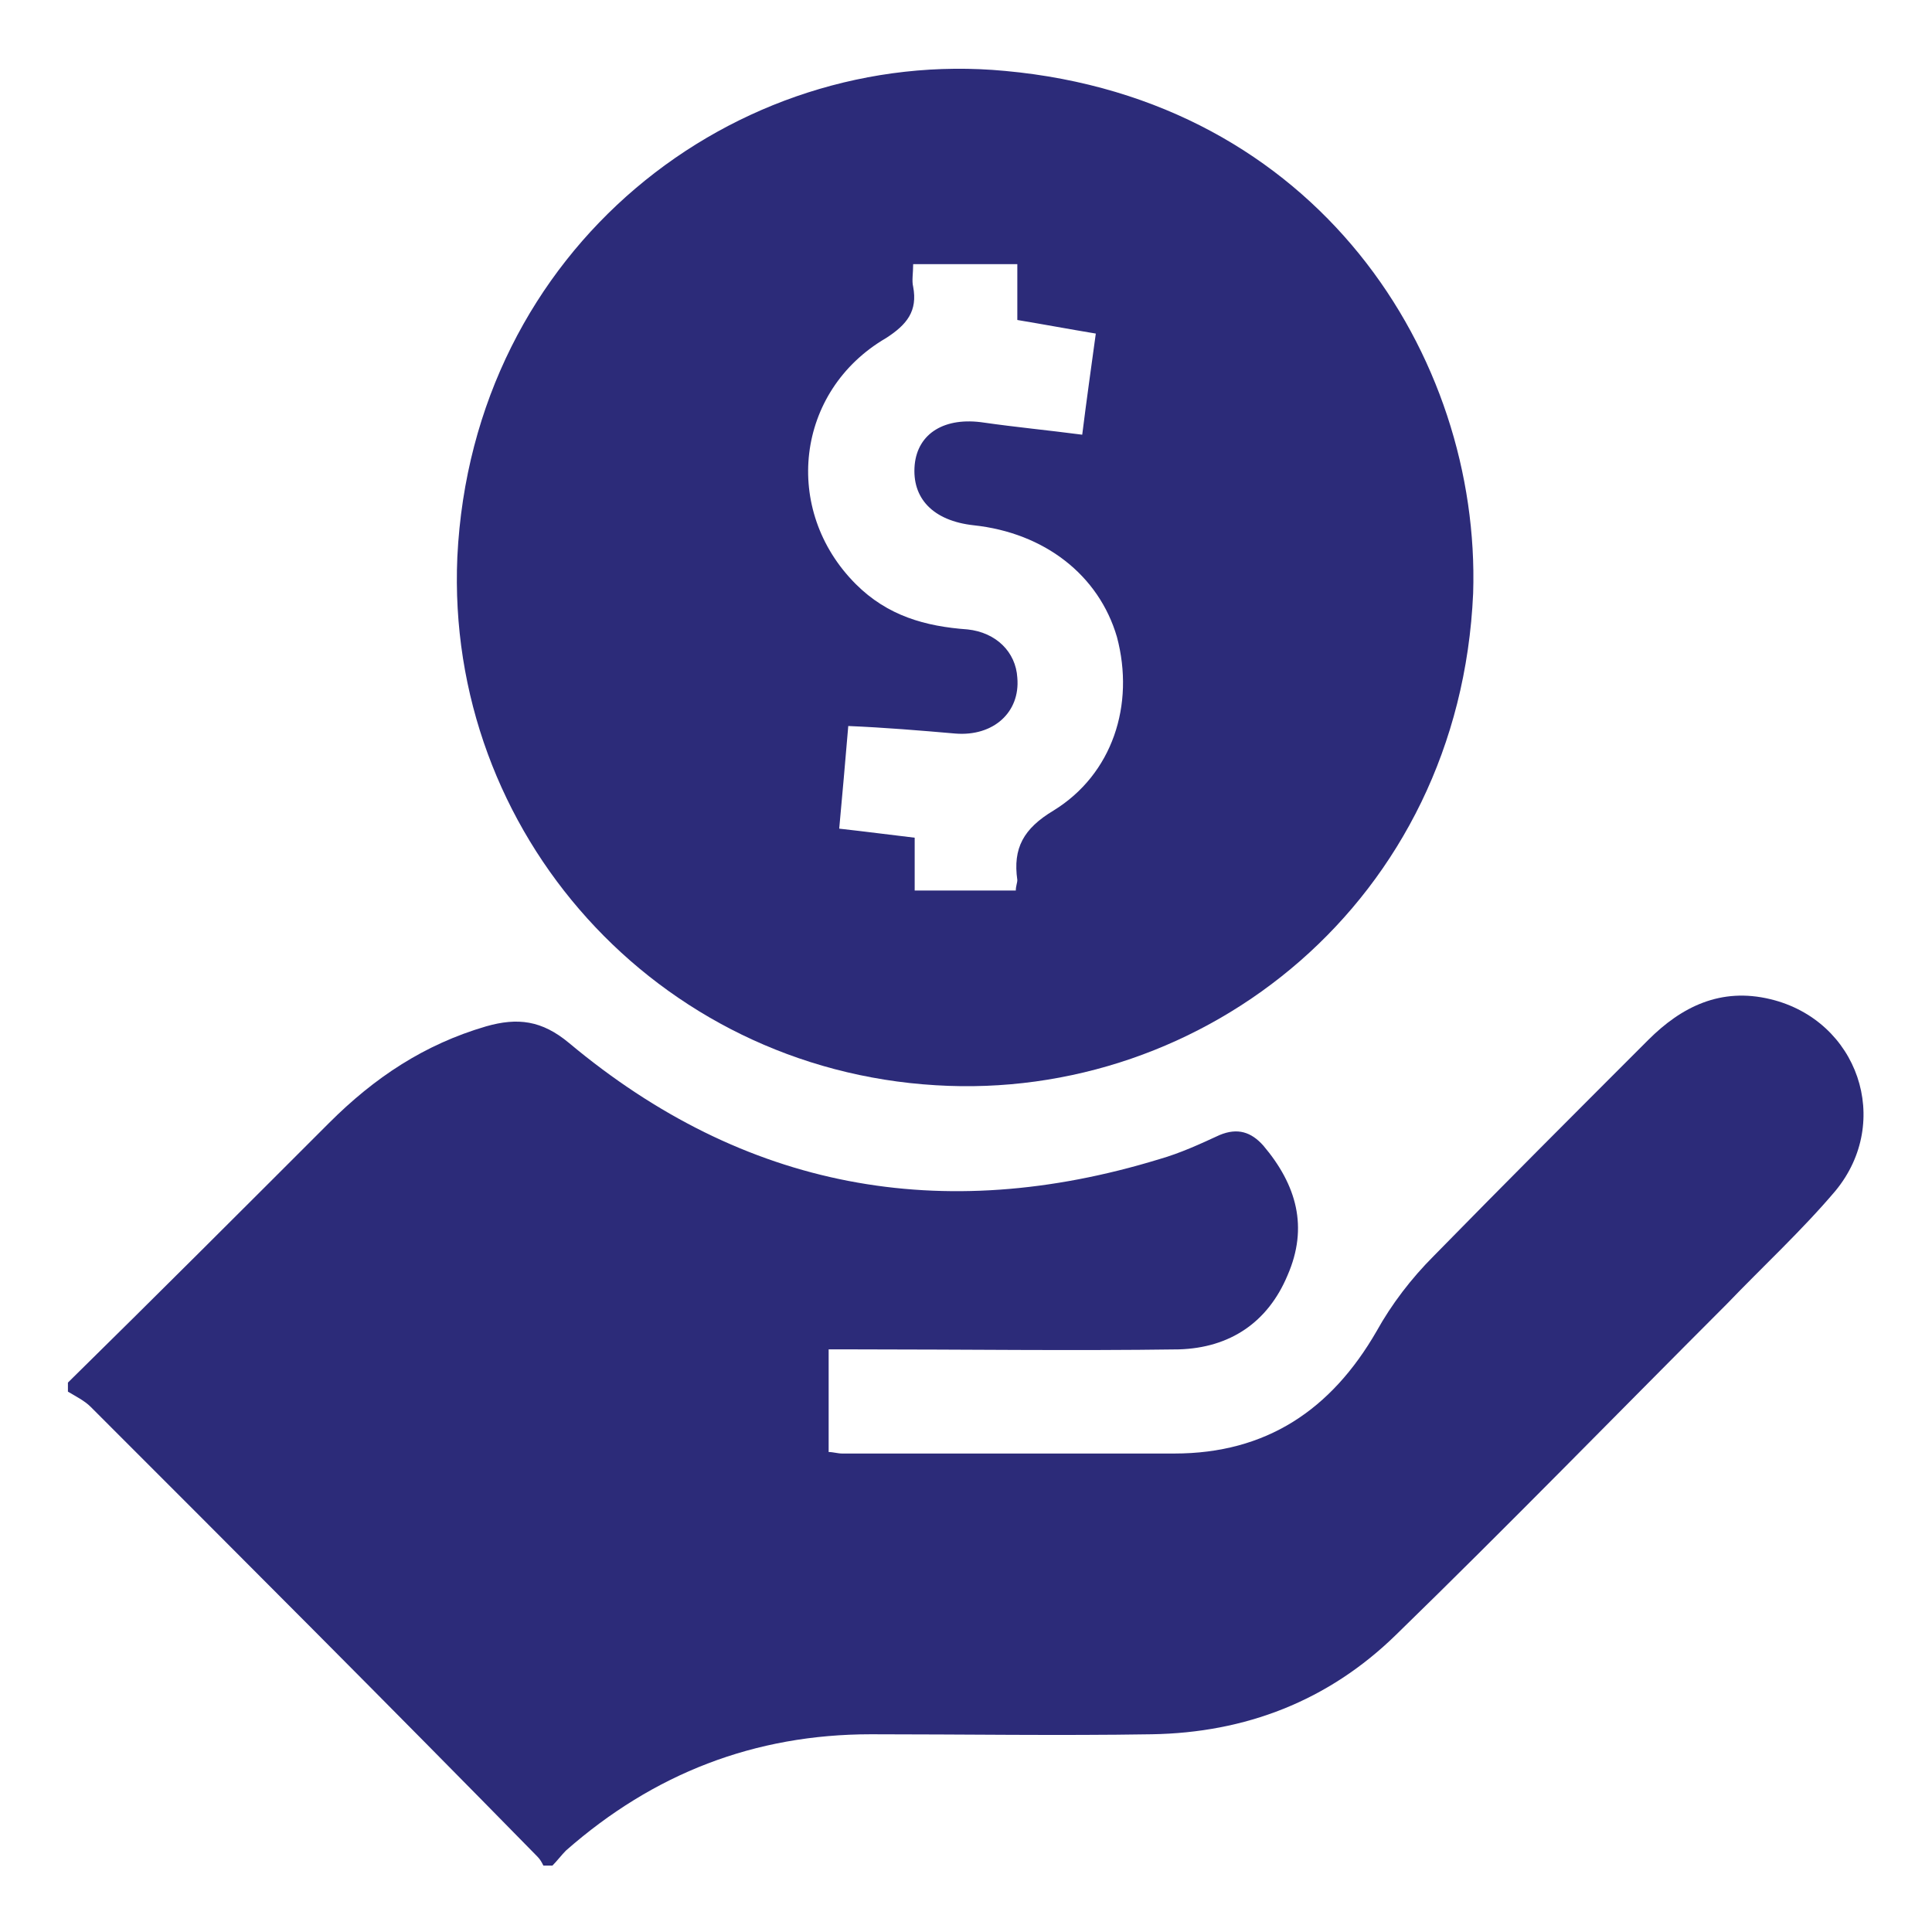
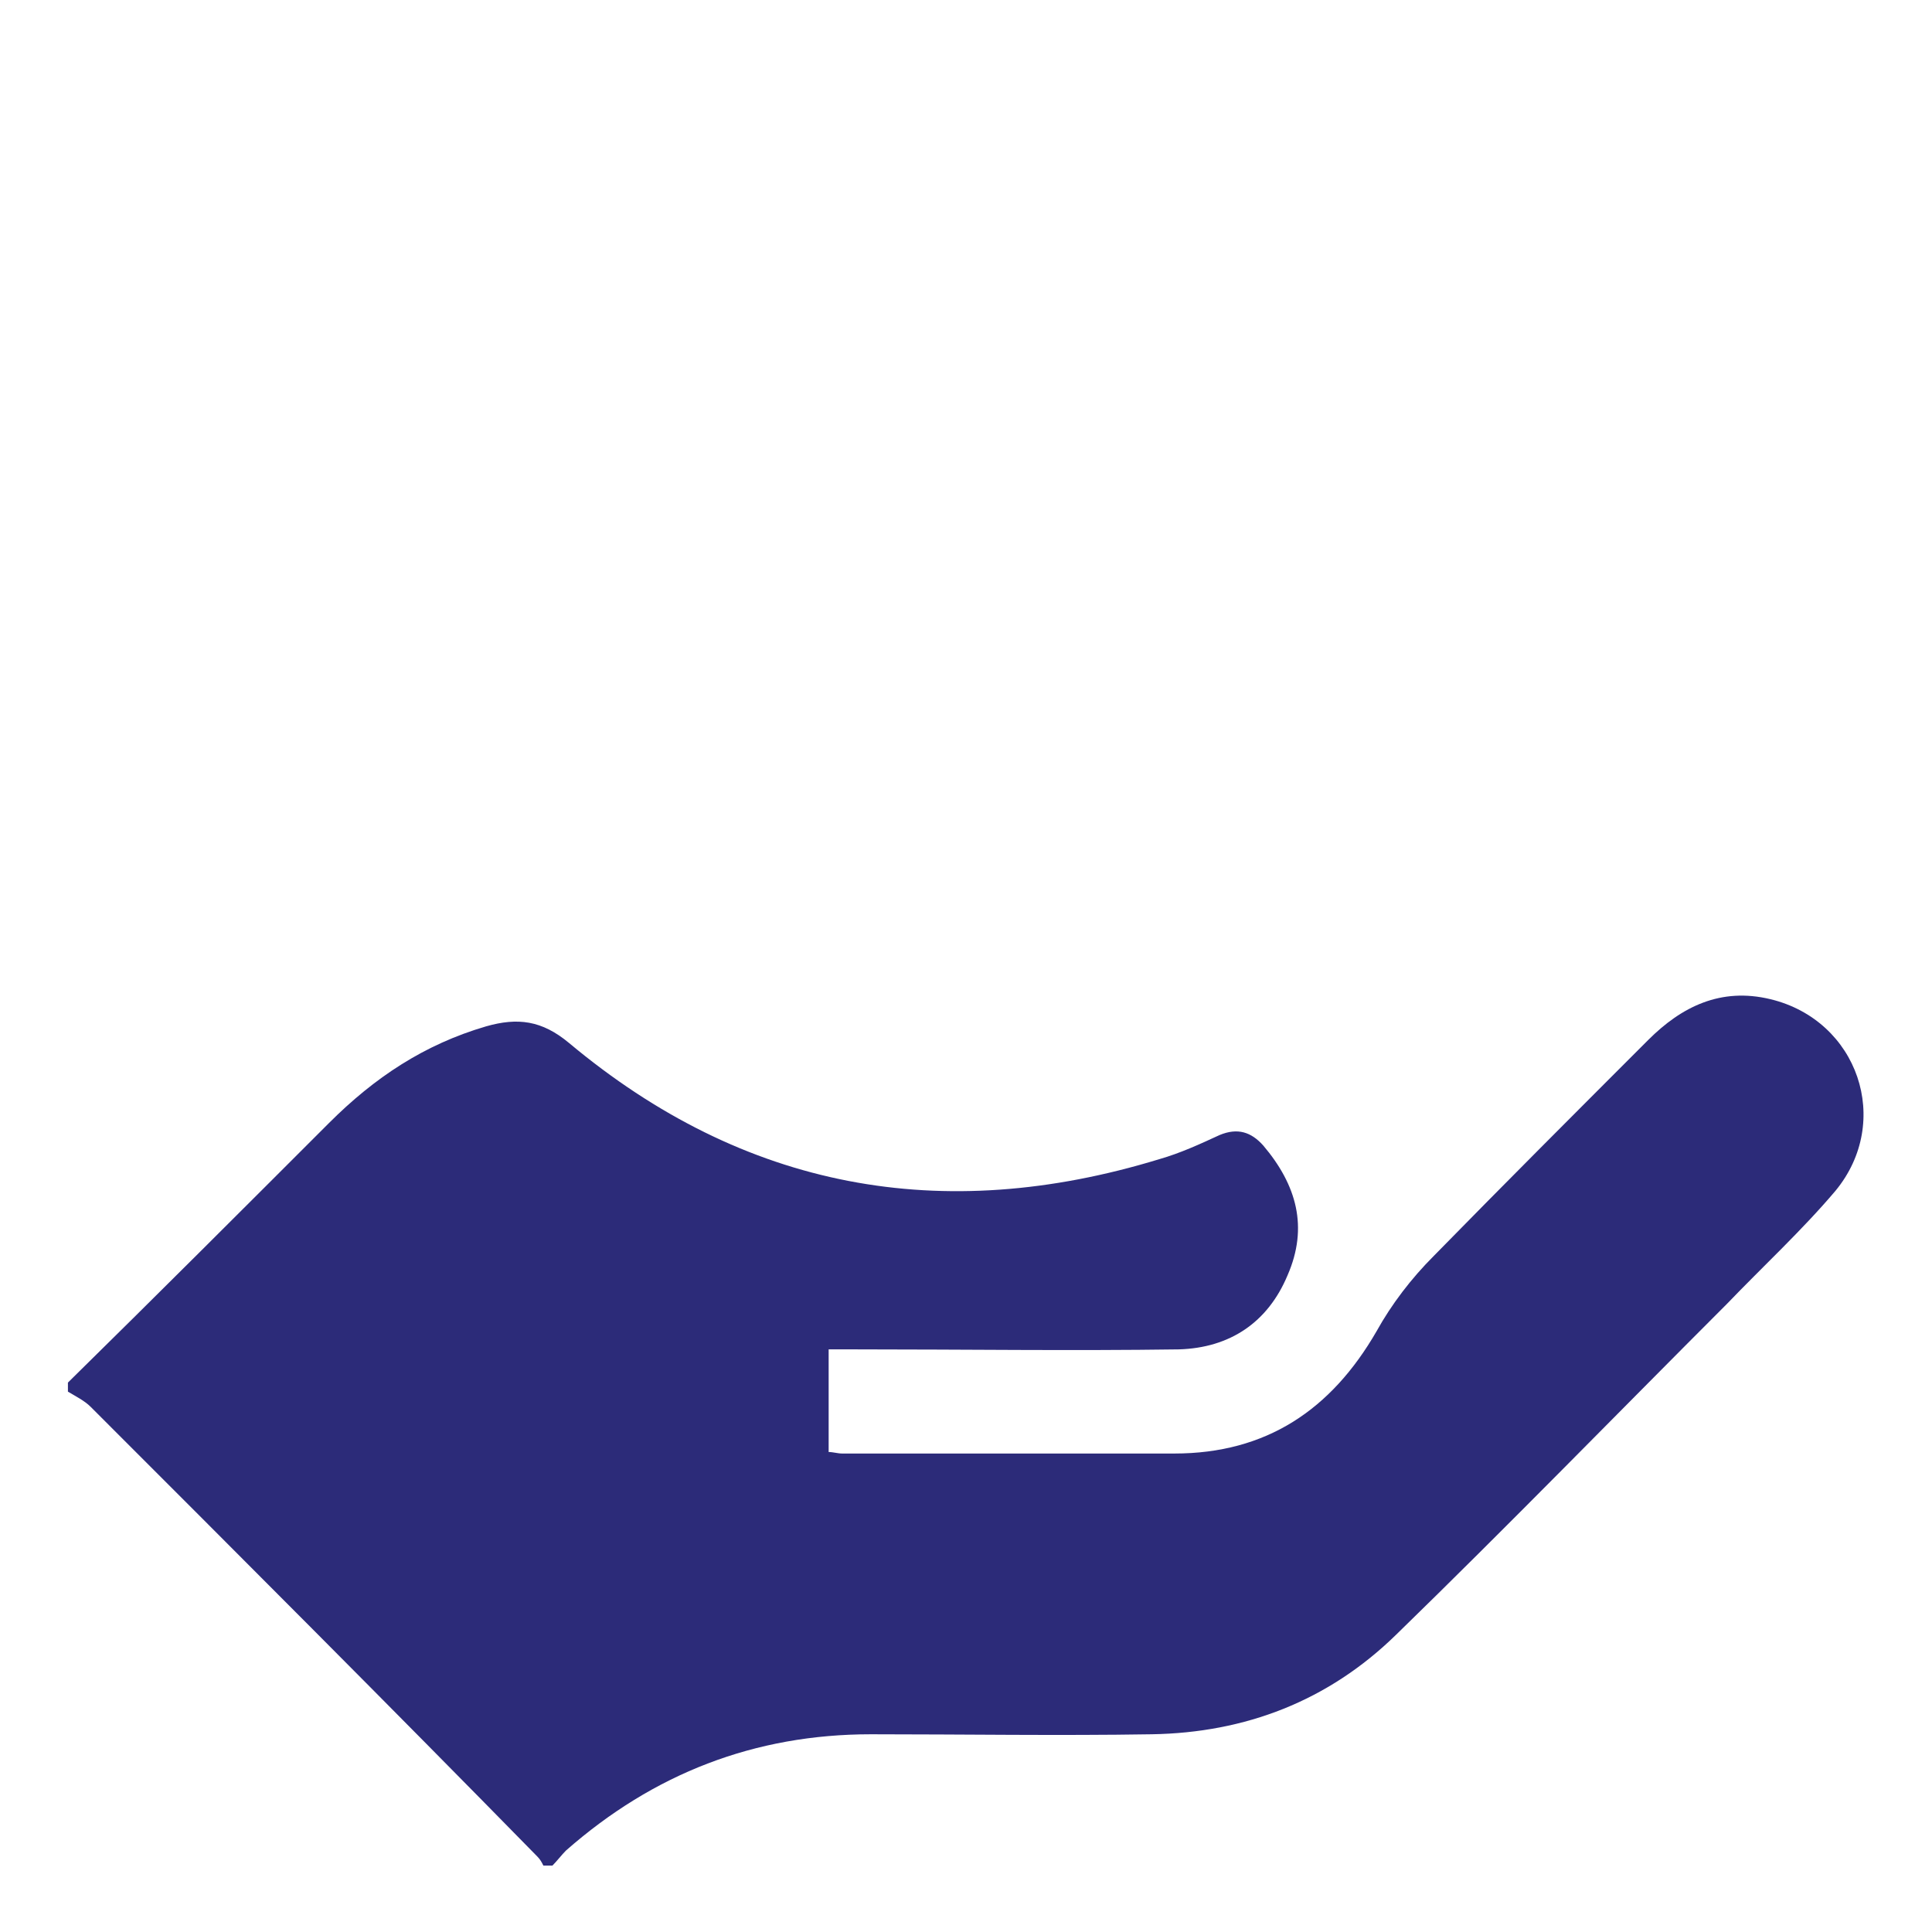
<svg xmlns="http://www.w3.org/2000/svg" id="Layer_1" x="0px" y="0px" viewBox="0 0 128 128" style="enable-background:new 0 0 128 128;" xml:space="preserve">
  <style type="text/css">	.st0{fill:#2C2B79;}</style>
  <path class="st0" d="M4.5,91.6c5.8-5.7,11.6-11.5,17.3-17.2c3-3,6.3-5.2,10.4-6.4c2.1-0.6,3.7-0.4,5.5,1.1 c11.6,9.7,24.7,12.1,39.1,7.7c1.4-0.4,2.7-1,4-1.6c1.2-0.5,2.1-0.2,2.9,0.7c2.2,2.6,3,5.4,1.6,8.6c-1.3,3.1-3.8,4.8-7.2,4.9 c-7.1,0.1-14.2,0-21.4,0c-0.6,0-1.1,0-1.8,0c0,2.3,0,4.5,0,6.8c0.3,0,0.6,0.1,0.9,0.1c7.3,0,14.7,0,22,0c6.1,0,10.4-2.9,13.4-8.1 c1-1.8,2.3-3.5,3.8-5c4.7-4.8,9.4-9.5,14.2-14.3c2.2-2.2,4.8-3.5,8.1-2.7c5.8,1.4,8.1,8.1,4.3,12.7c-2.2,2.6-4.8,5-7.2,7.5 c-7.3,7.3-14.5,14.7-21.9,21.9c-4.5,4.4-10,6.5-16.2,6.6c-6.2,0.1-12.4,0-18.6,0c-7.7,0-14.4,2.6-20.2,7.7c-0.3,0.3-0.6,0.7-0.9,1 c-0.2,0-0.4,0-0.6,0c-0.1-0.2-0.2-0.4-0.4-0.6C25.8,113,15.9,103.1,6,93.2c-0.4-0.4-1-0.7-1.5-1C4.5,92,4.5,91.8,4.5,91.6z" />
-   <path class="st0" d="M97.6,39.3C96.7,59.7,79.8,73,62,71.9c-18.5-1.1-32.5-16.7-31.7-35C31.3,16.4,48.7,3,66.6,4.7 C87.3,6.6,98.1,23.6,97.6,39.3z M60.5,17.5c0,0.6-0.1,1.1,0,1.5c0.3,1.6-0.4,2.5-1.8,3.4c-6,3.5-6.9,11.4-2,16.3 c2.1,2.1,4.6,2.8,7.4,3c1.9,0.2,3.2,1.5,3.3,3.2c0.2,2.3-1.6,3.9-4.1,3.7c-2.3-0.2-4.7-0.4-7.1-0.5c-0.2,2.4-0.4,4.6-0.6,6.8 c1.8,0.2,3.3,0.4,5,0.6c0,1.2,0,2.4,0,3.5c2.3,0,4.5,0,6.7,0c0-0.3,0.1-0.5,0.1-0.7c-0.3-2.1,0.4-3.4,2.4-4.6 c3.9-2.4,5.4-7,4.2-11.5c-1.2-4.1-4.8-6.9-9.5-7.4c-2.7-0.3-4.1-1.8-3.9-4c0.2-2.1,2-3.2,4.6-2.8c2.1,0.3,4.2,0.5,6.5,0.8 c0.3-2.4,0.6-4.5,0.9-6.7c-1.8-0.3-3.4-0.6-5.2-0.9c0-1.3,0-2.5,0-3.7C65,17.5,62.9,17.5,60.5,17.5z" />
</svg>